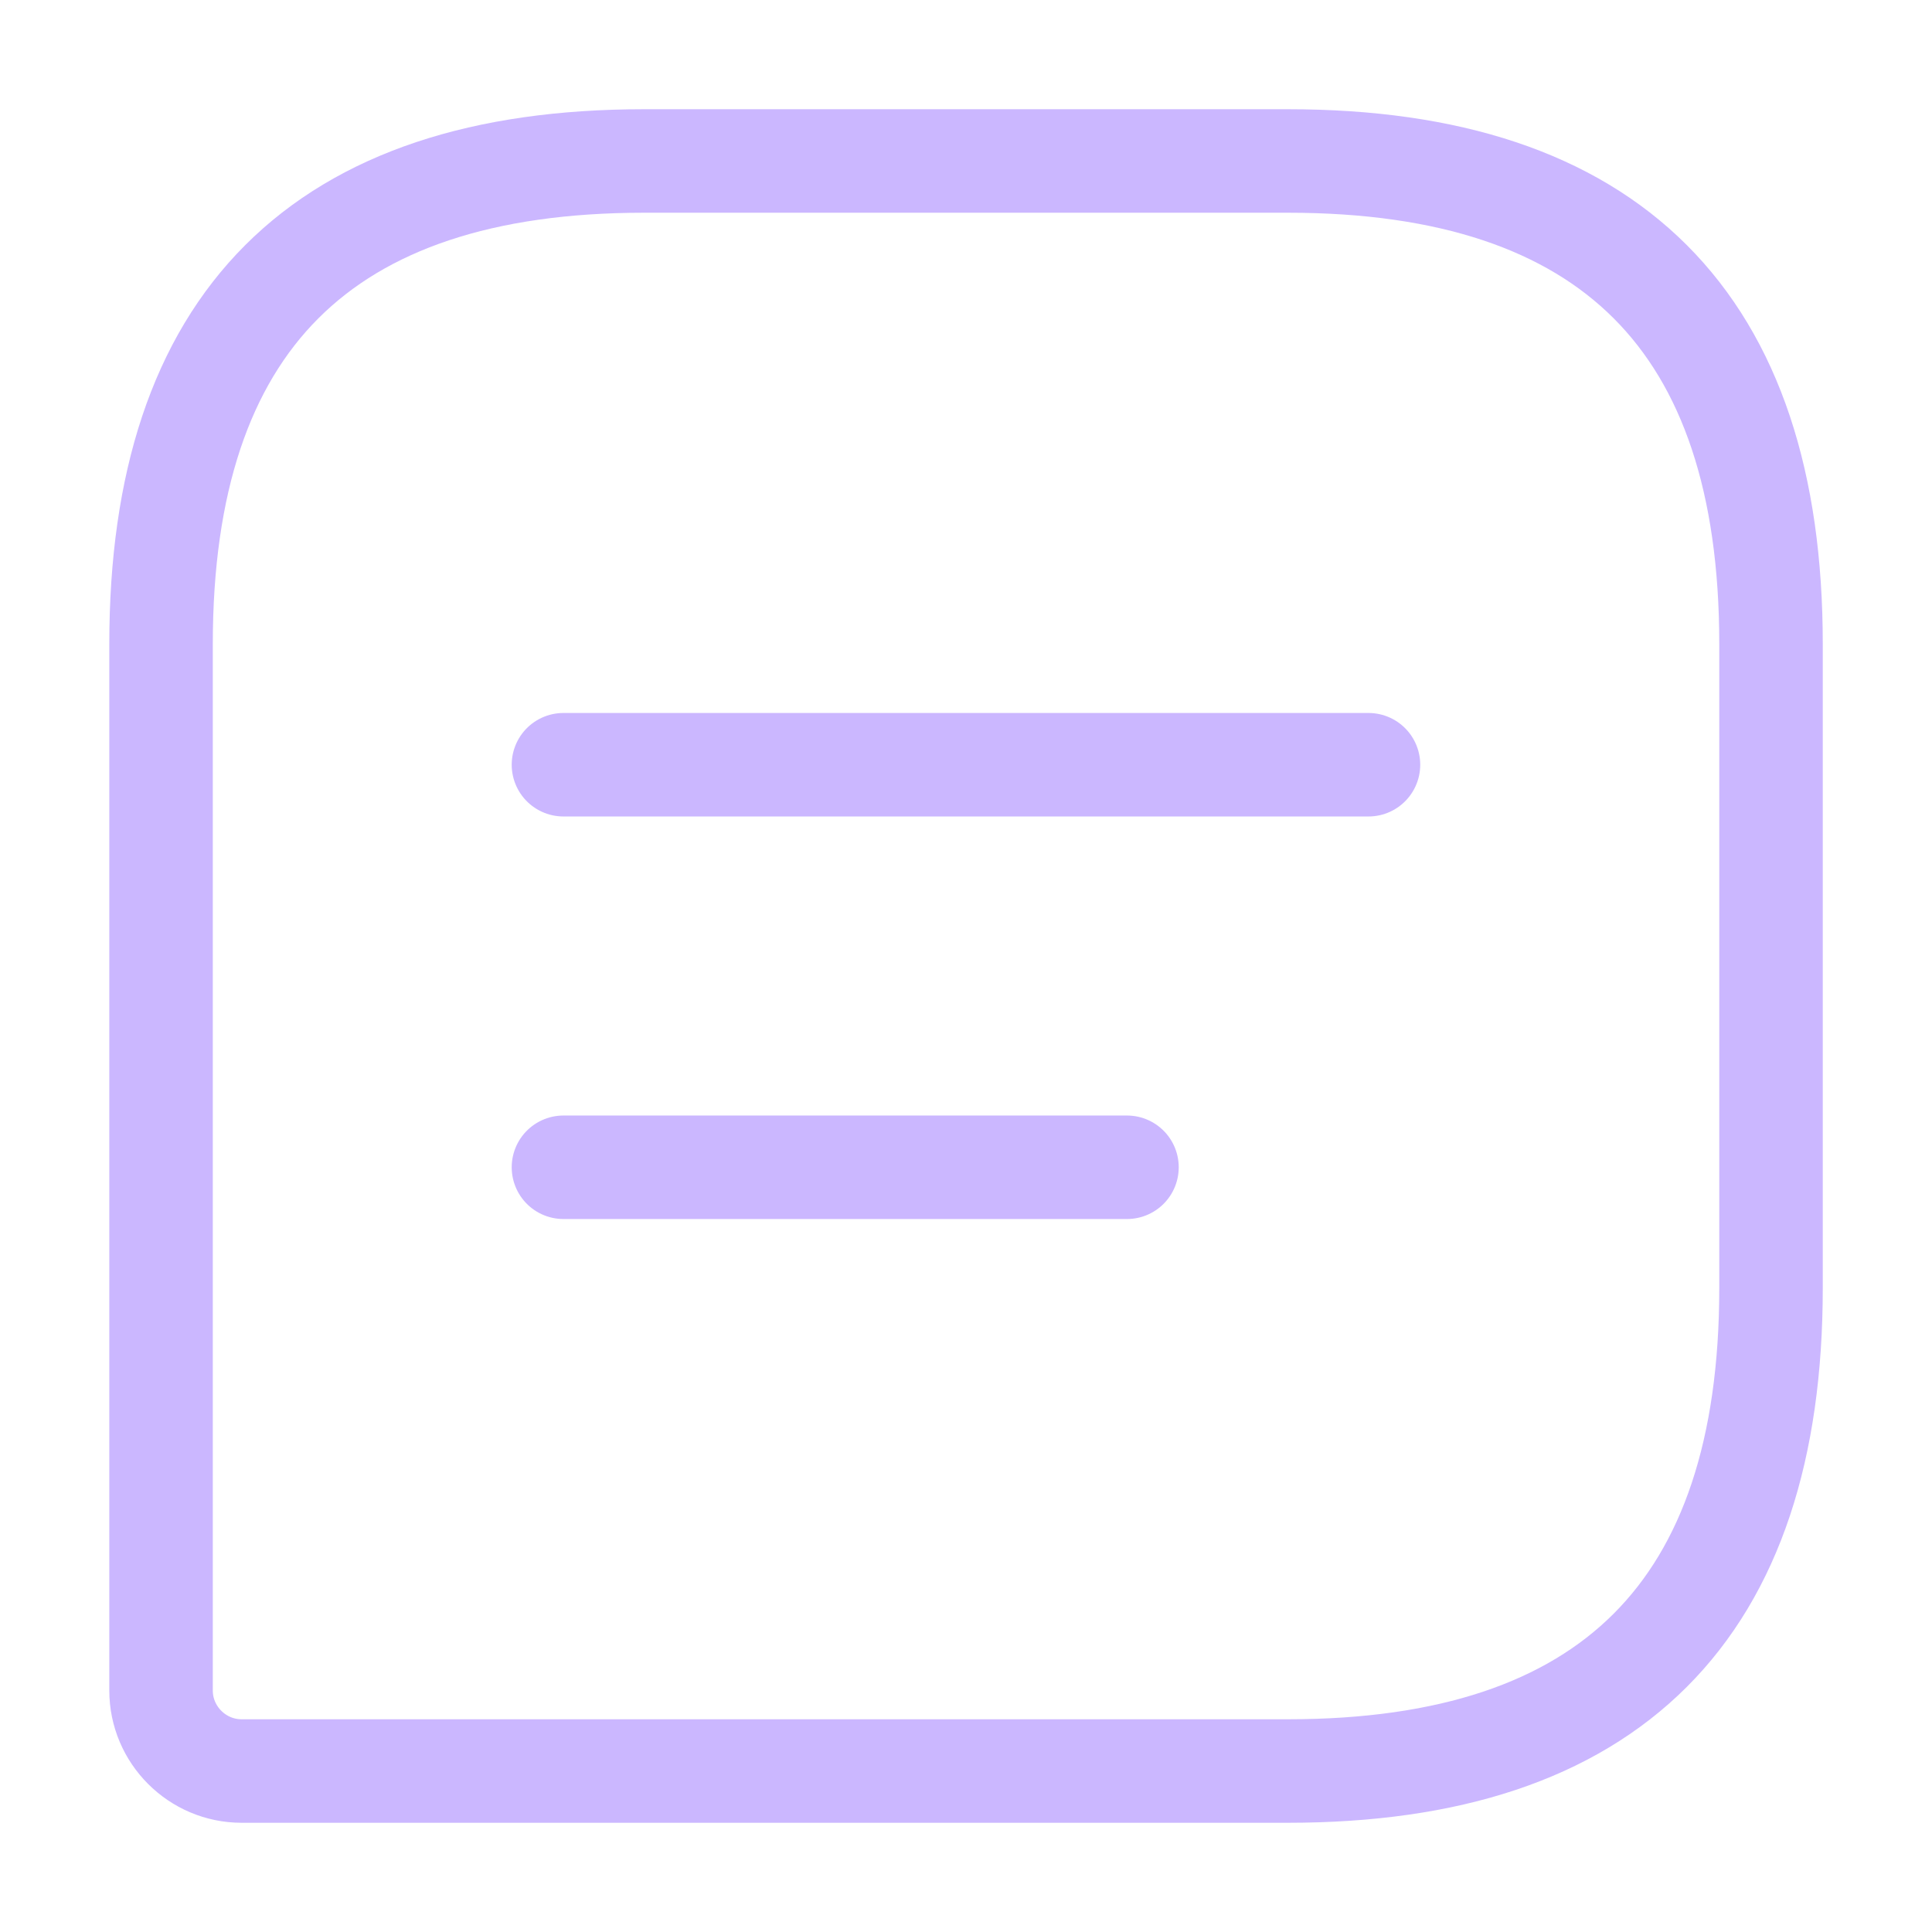
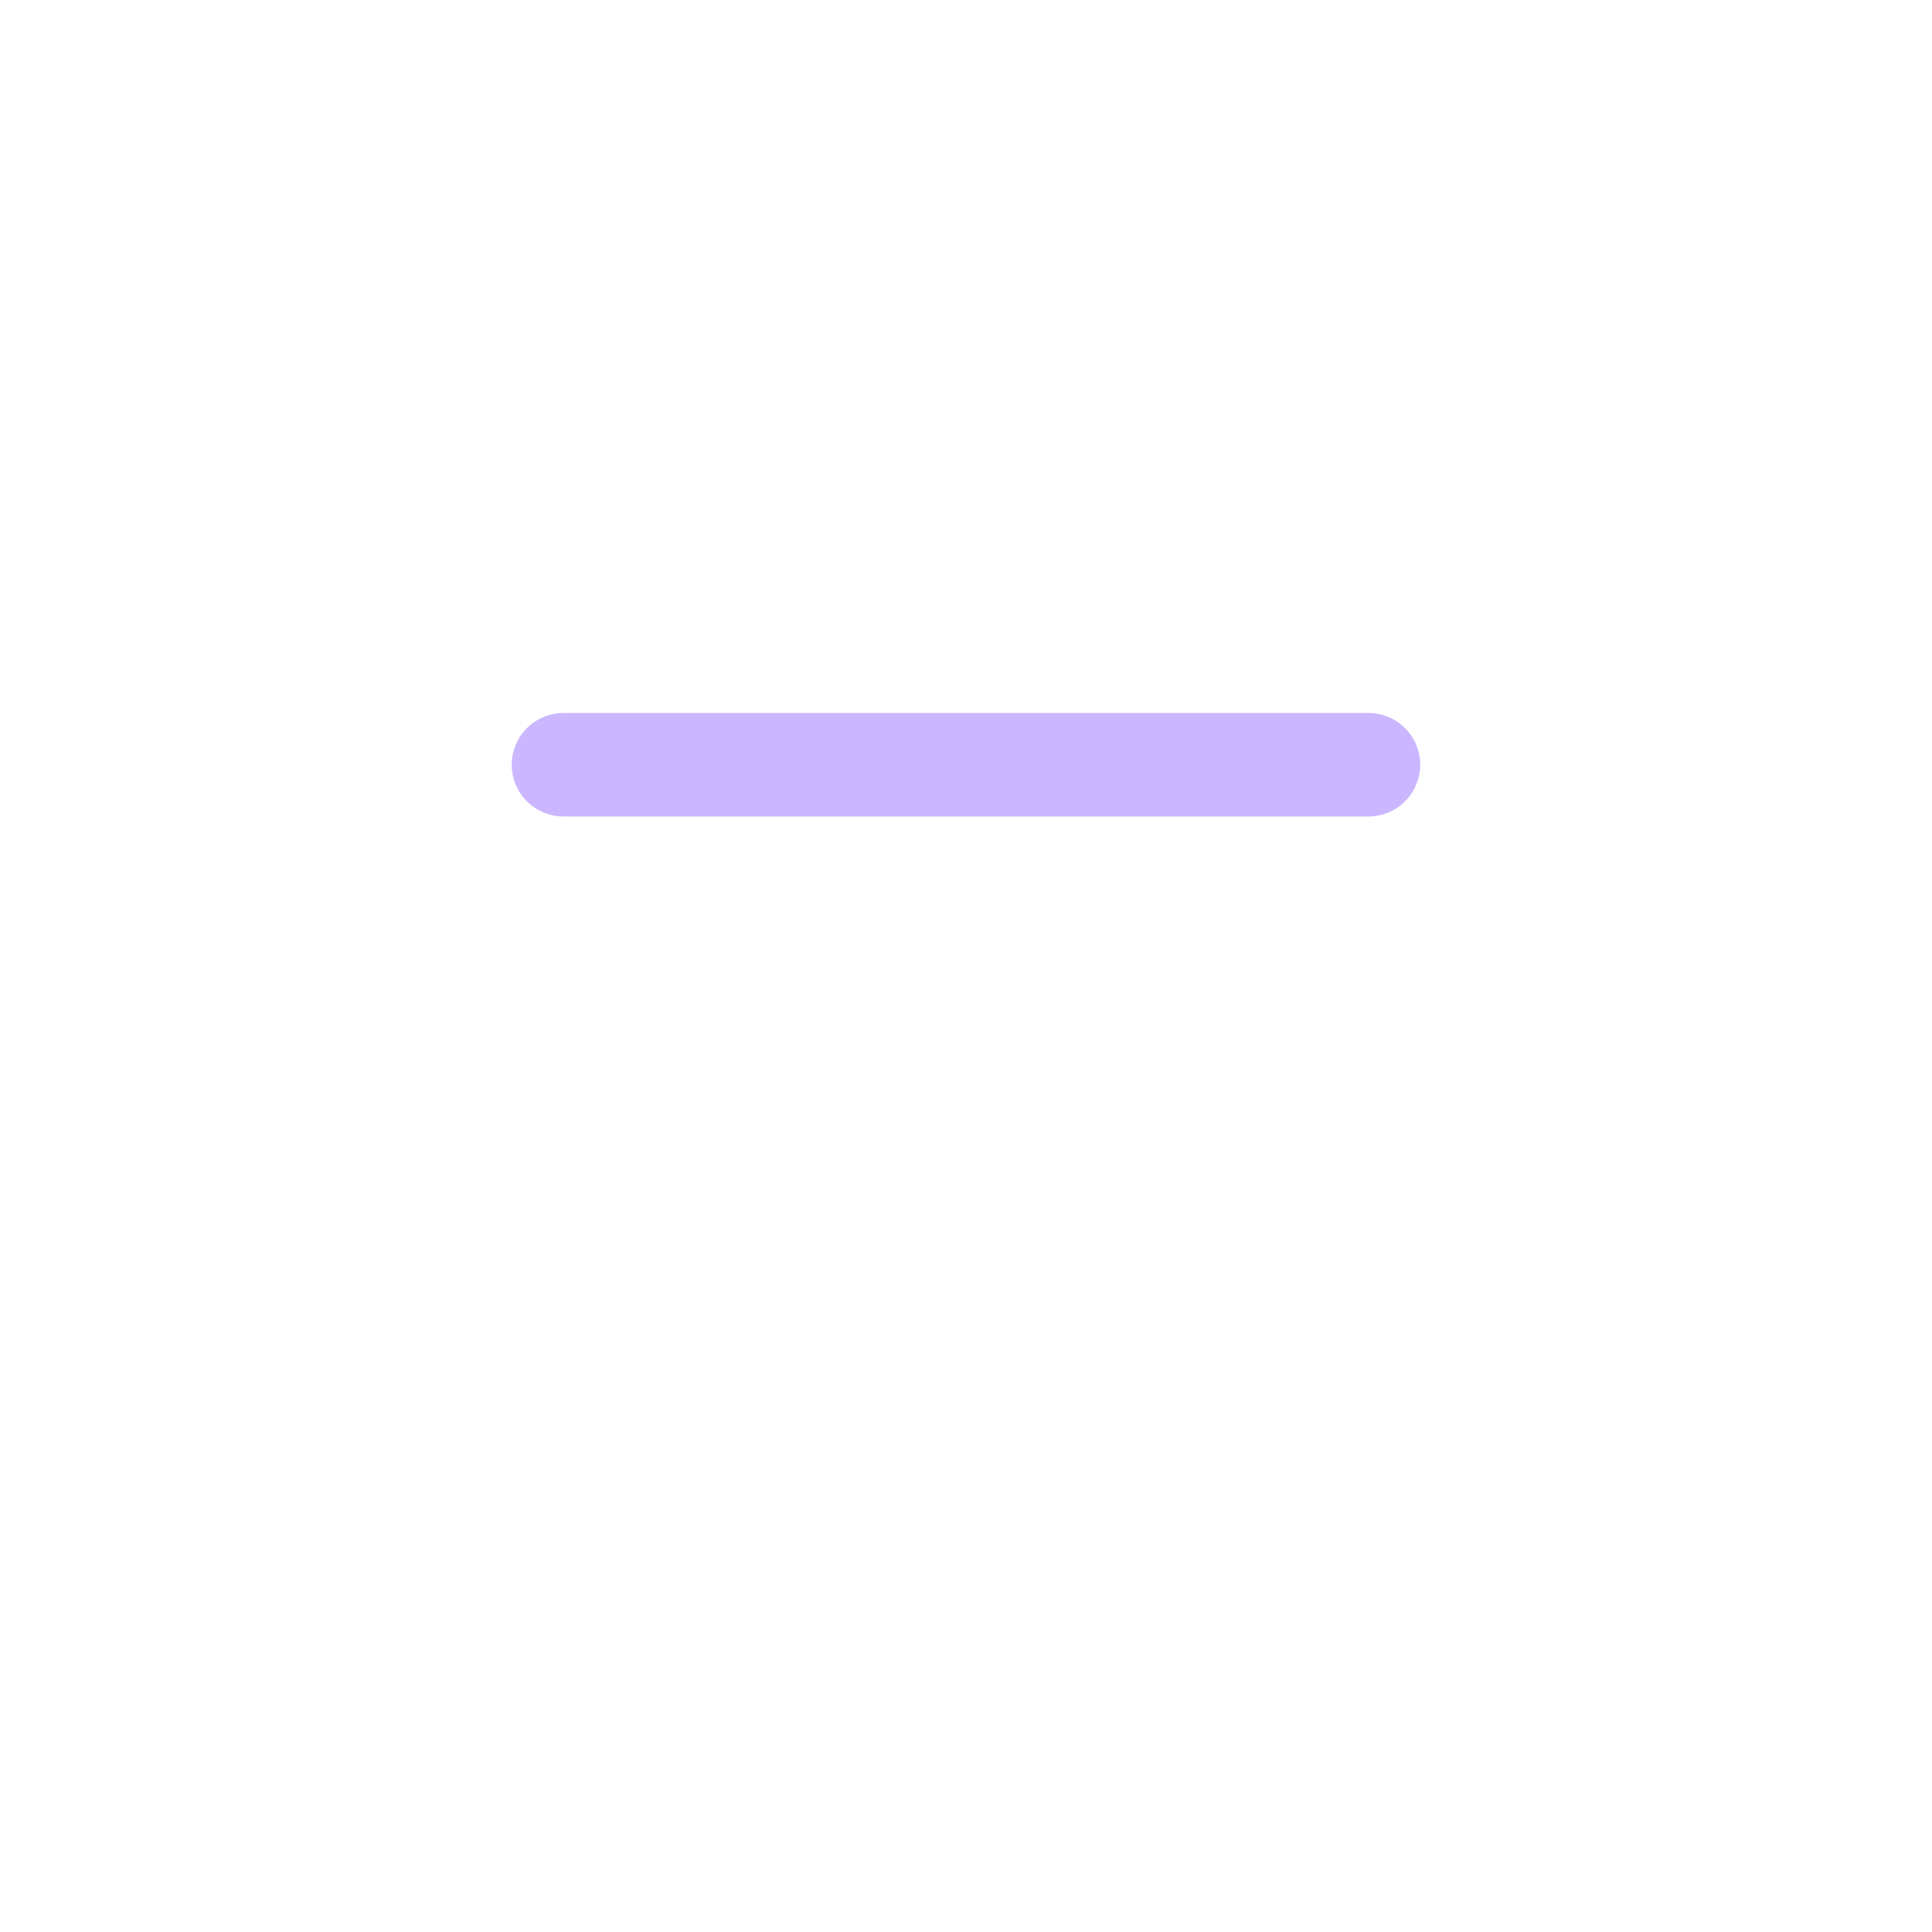
<svg xmlns="http://www.w3.org/2000/svg" width="28" height="28" viewBox="0 0 28 28" fill="none">
-   <path d="M18.667 2.333H9.334C4.667 2.333 2.334 4.667 2.334 9.333V24.5C2.334 25.142 2.859 25.667 3.501 25.667H18.667C23.334 25.667 25.667 23.333 25.667 18.667V9.333C25.667 4.667 23.334 2.333 18.667 2.333Z" stroke="#CBB7FF" stroke-width="1.5" stroke-linecap="round" stroke-linejoin="round" />
  <path d="M8.166 11.083H19.833" stroke="#CBB7FF" stroke-width="1.5" stroke-miterlimit="10" stroke-linecap="round" stroke-linejoin="round" />
-   <path d="M8.166 16.917H16.333" stroke="#CBB7FF" stroke-width="1.5" stroke-miterlimit="10" stroke-linecap="round" stroke-linejoin="round" />
</svg>